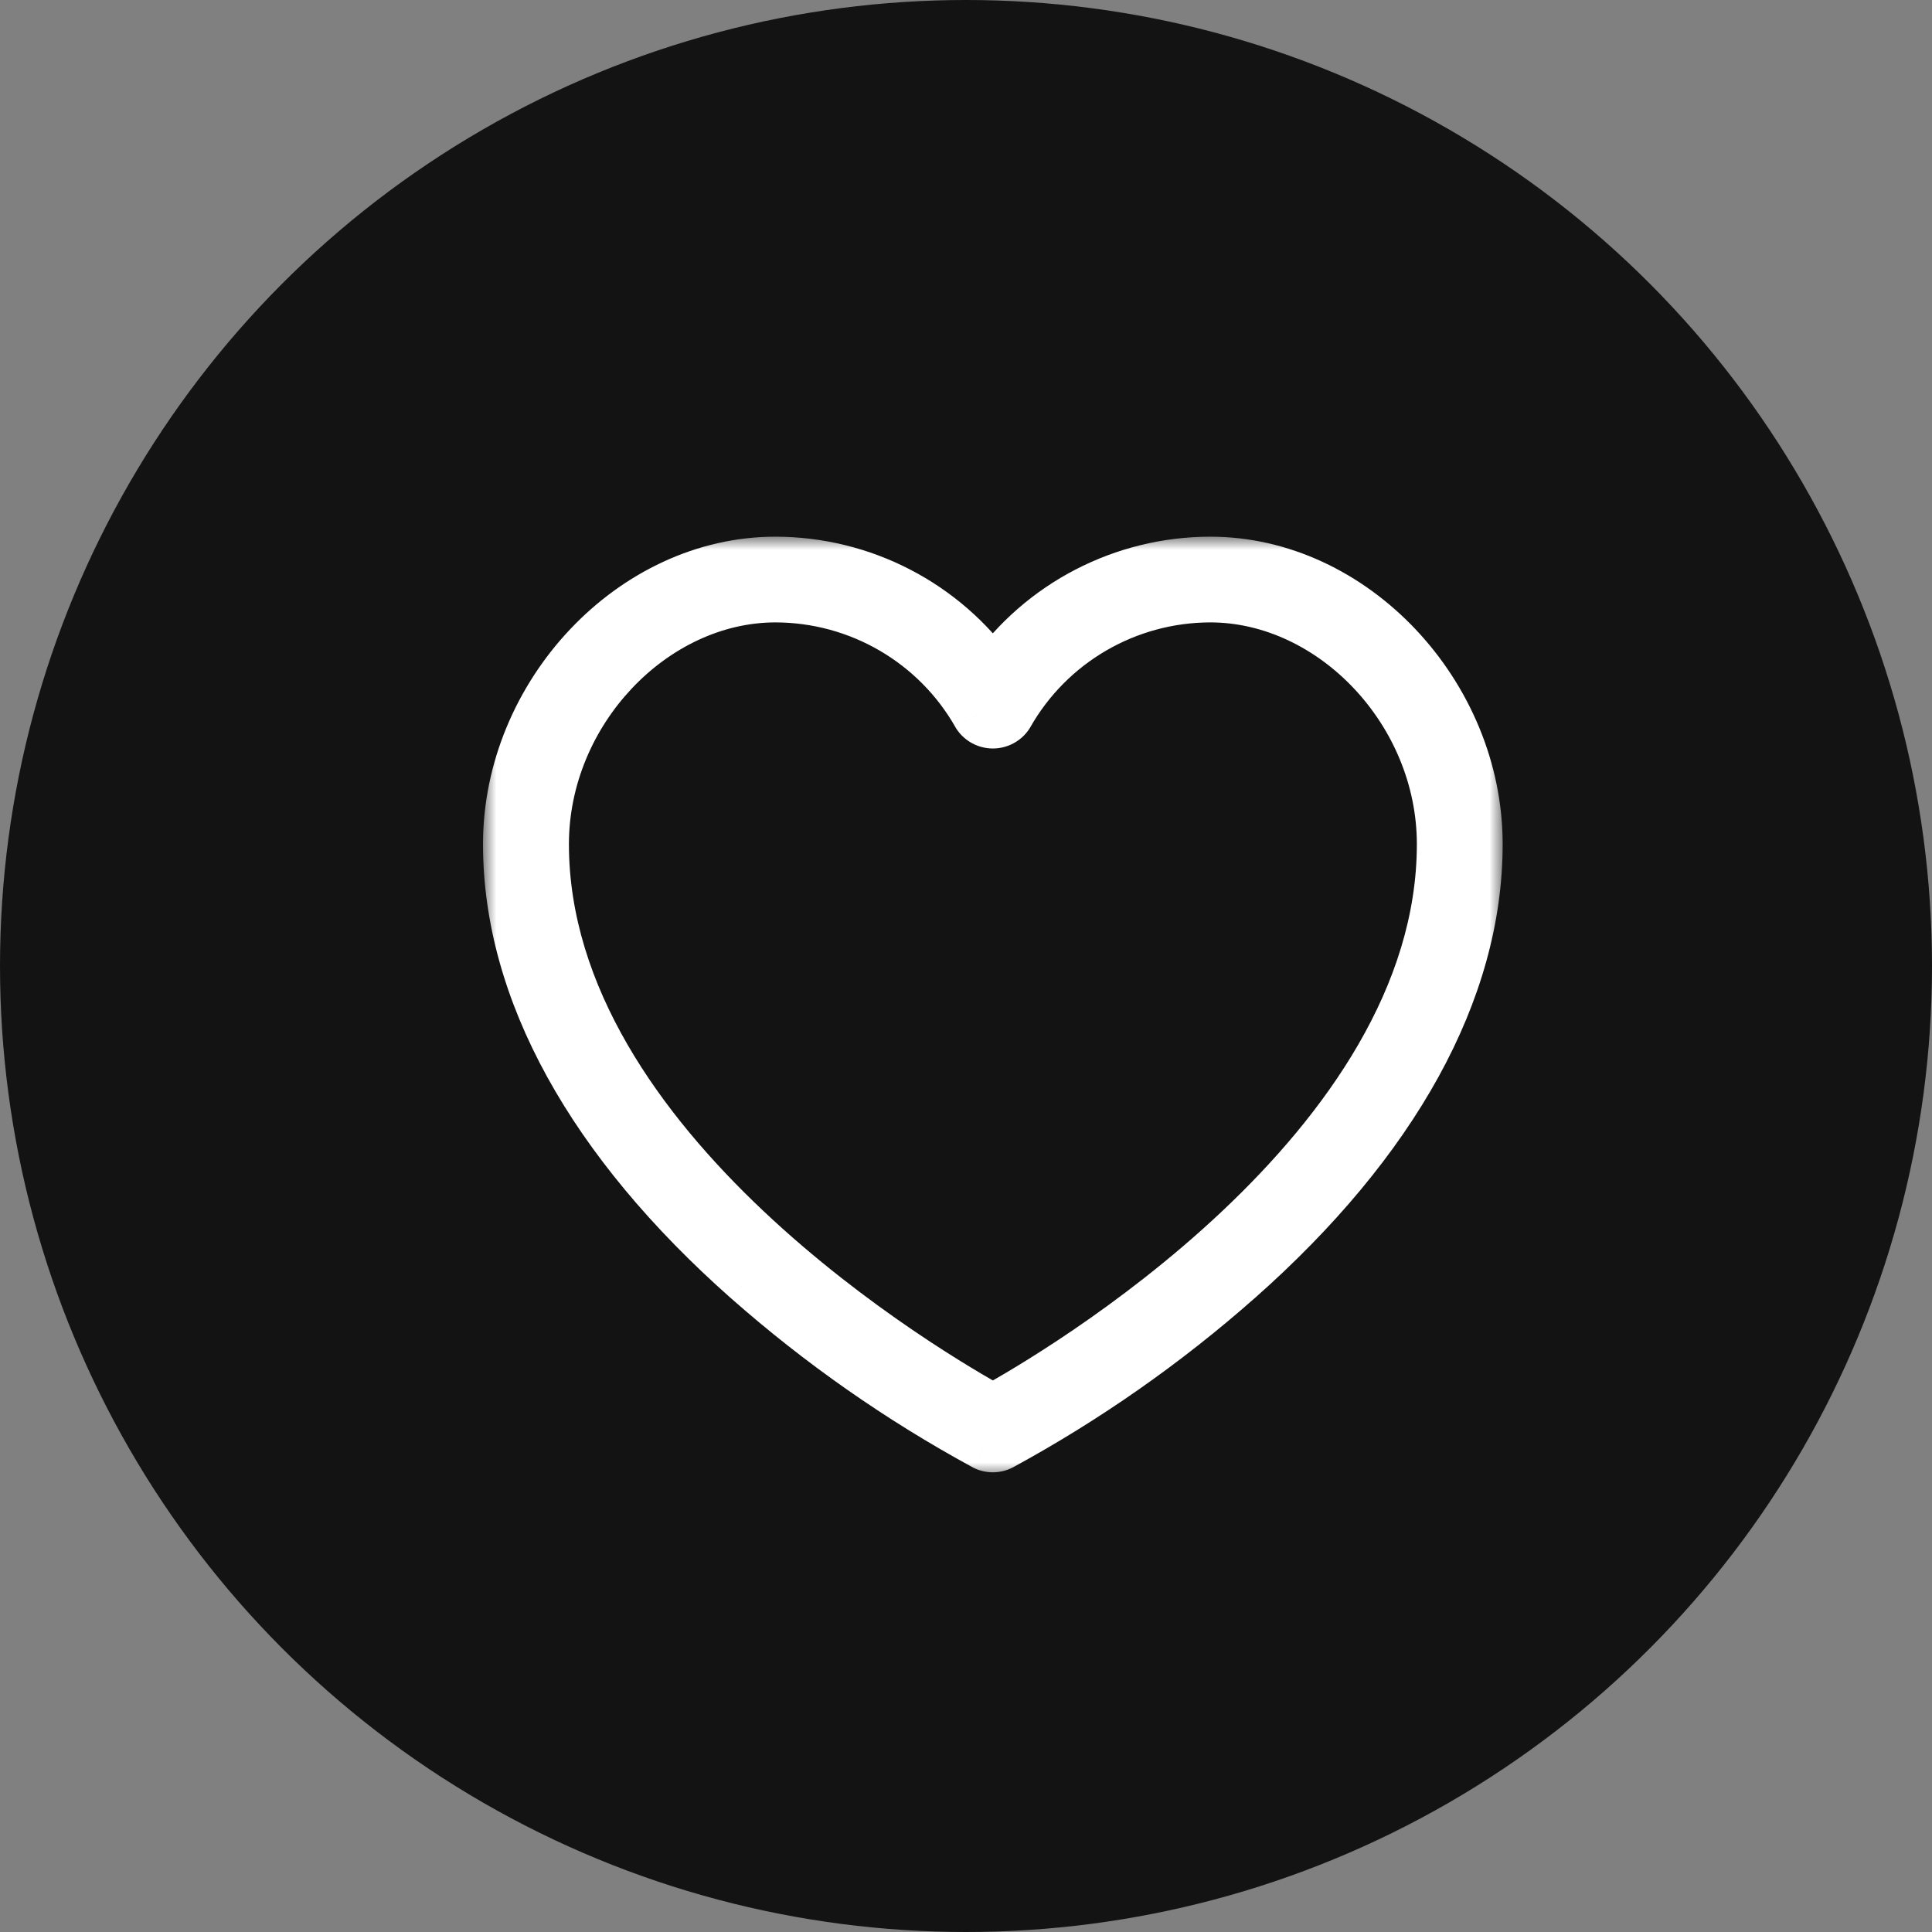
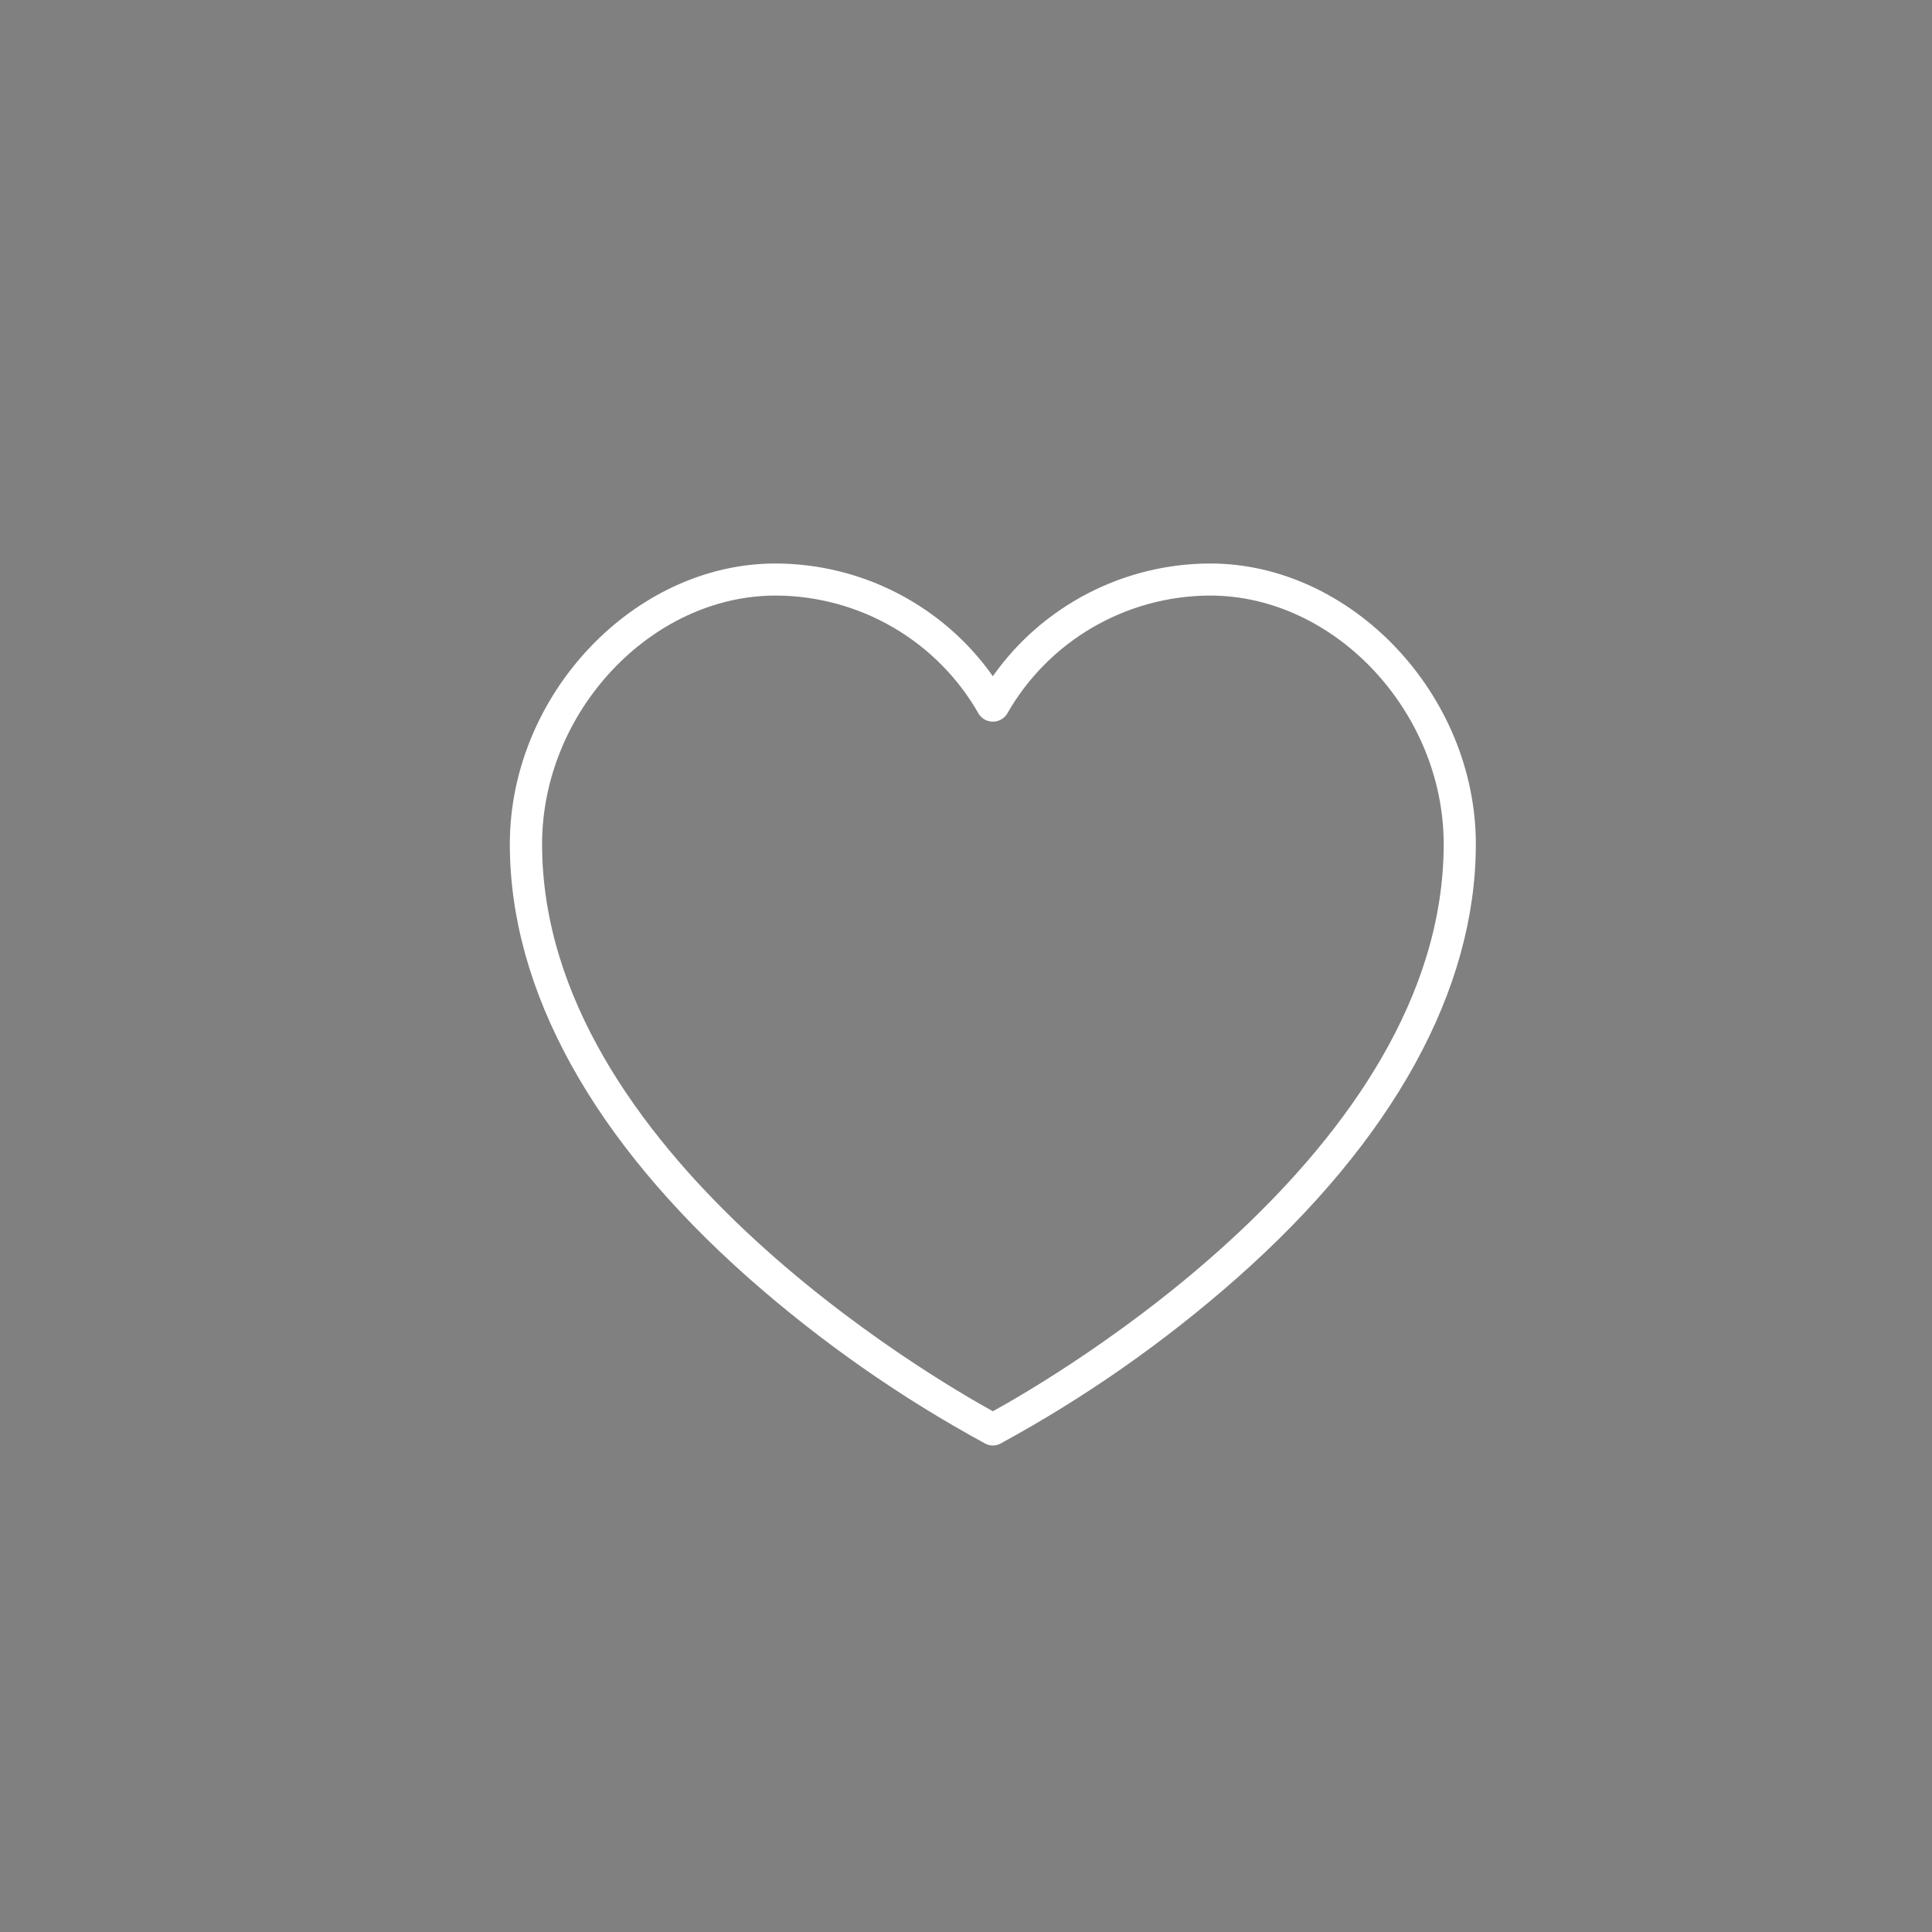
<svg xmlns="http://www.w3.org/2000/svg" width="72" height="72" viewBox="0 0 72 72" fill="none">
  <rect x="0" y="0" width="72" height="72" fill="#808080" stroke="none" />
-   <circle cx="36" cy="36" r="36" fill="#131313" />
  <mask id="path-2-outside-1" maskUnits="userSpaceOnUse" x="18" y="20" width="38" height="35" fill="black">
-     <rect fill="white" x="18" y="20" width="38" height="35" />
-     <path fill-rule="evenodd" clip-rule="evenodd" d="M37 25.2C38.854 22.572 41.875 21.005 45.1 21C50.374 21 55 25.888 55 31.459C55 36.888 51.922 42.48 46.096 47.631C43.398 50.012 40.439 52.083 37.275 53.803C37.102 53.892 36.898 53.892 36.725 53.803C33.56 52.083 30.6 50.012 27.902 47.631C22.078 42.48 19 36.888 19 31.459C19 25.888 23.626 21 28.9 21C32.125 21.005 35.146 22.572 37 25.2ZM20.202 31.459C20.202 42.919 34.798 51.381 37.002 52.593C39.206 51.381 53.802 42.919 53.802 31.459C53.802 26.524 49.737 22.195 45.102 22.195C41.962 22.201 39.067 23.888 37.525 26.613C37.409 26.788 37.212 26.894 37.002 26.894C36.791 26.894 36.595 26.788 36.479 26.613C34.936 23.888 32.042 22.201 28.902 22.195C24.267 22.195 20.202 26.524 20.202 31.459Z" />
-   </mask>
+     </mask>
  <path fill-rule="evenodd" clip-rule="evenodd" d="M37 25.2C38.854 22.572 41.875 21.005 45.1 21C50.374 21 55 25.888 55 31.459C55 36.888 51.922 42.48 46.096 47.631C43.398 50.012 40.439 52.083 37.275 53.803C37.102 53.892 36.898 53.892 36.725 53.803C33.56 52.083 30.6 50.012 27.902 47.631C22.078 42.48 19 36.888 19 31.459C19 25.888 23.626 21 28.9 21C32.125 21.005 35.146 22.572 37 25.2ZM20.202 31.459C20.202 42.919 34.798 51.381 37.002 52.593C39.206 51.381 53.802 42.919 53.802 31.459C53.802 26.524 49.737 22.195 45.102 22.195C41.962 22.201 39.067 23.888 37.525 26.613C37.409 26.788 37.212 26.894 37.002 26.894C36.791 26.894 36.595 26.788 36.479 26.613C34.936 23.888 32.042 22.201 28.902 22.195C24.267 22.195 20.202 26.524 20.202 31.459Z" fill="white" />
-   <path d="M45.1 21V20L45.099 20L45.1 21ZM37 25.2L36.183 25.776L37 26.935L37.817 25.776L37 25.2ZM46.096 47.631L46.757 48.38L46.758 48.38L46.096 47.631ZM37.275 53.803L37.732 54.693L37.743 54.687L37.753 54.682L37.275 53.803ZM36.725 53.803L36.247 54.682L36.258 54.687L36.268 54.693L36.725 53.803ZM27.902 47.631L27.239 48.38L27.24 48.38L27.902 47.631ZM28.9 21L28.901 20H28.9V21ZM37.002 52.593L36.52 53.469L37.002 53.734L37.483 53.469L37.002 52.593ZM45.102 22.195V21.195L45.1 21.195L45.102 22.195ZM37.525 26.613L38.36 27.162L38.378 27.134L38.395 27.105L37.525 26.613ZM36.479 26.613L35.609 27.105L35.625 27.134L35.643 27.162L36.479 26.613ZM28.902 22.195L28.904 21.195H28.902V22.195ZM45.099 20C41.55 20.006 38.224 21.729 36.183 24.624L37.817 25.776C39.483 23.414 42.2 22.005 45.102 22L45.099 20ZM56 31.459C56 25.388 50.977 20 45.1 20V22C49.771 22 54 26.387 54 31.459H56ZM46.758 48.38C52.704 43.124 56 37.281 56 31.459H54C54 36.495 51.14 41.837 45.433 46.881L46.758 48.38ZM37.753 54.682C40.983 52.925 44.004 50.812 46.757 48.38L45.434 46.881C42.793 49.213 39.895 51.24 36.798 52.925L37.753 54.682ZM36.268 54.693C36.727 54.928 37.273 54.928 37.732 54.693L36.819 52.913C36.933 52.855 37.067 52.855 37.181 52.913L36.268 54.693ZM27.24 48.38C29.994 50.812 33.016 52.925 36.247 54.682L37.202 52.924C34.103 51.24 31.205 49.213 28.563 46.881L27.24 48.38ZM18 31.459C18 37.281 21.296 43.123 27.239 48.38L28.564 46.882C22.86 41.837 20 36.495 20 31.459H18ZM28.9 20C23.023 20 18 25.388 18 31.459H20C20 26.387 24.229 22 28.9 22V20ZM37.817 24.624C35.776 21.729 32.45 20.006 28.901 20L28.898 22C31.8 22.005 34.517 23.414 36.183 25.776L37.817 24.624ZM37.483 51.716C36.414 51.129 32.297 48.757 28.461 45.141C24.597 41.498 21.202 36.767 21.202 31.459H19.202C19.202 37.611 23.105 42.84 27.09 46.597C31.102 50.38 35.386 52.845 36.52 53.469L37.483 51.716ZM52.802 31.459C52.802 36.767 49.407 41.498 45.542 45.141C41.706 48.757 37.59 51.129 36.52 51.716L37.483 53.469C38.618 52.845 42.901 50.38 46.914 46.597C50.899 42.84 54.802 37.611 54.802 31.459H52.802ZM45.102 23.195C49.126 23.195 52.802 27.016 52.802 31.459H54.802C54.802 26.032 50.347 21.195 45.102 21.195V23.195ZM38.395 27.105C39.76 24.695 42.322 23.2 45.104 23.195L45.1 21.195C41.602 21.201 38.375 23.081 36.654 26.12L38.395 27.105ZM37.002 27.894C37.547 27.894 38.059 27.62 38.36 27.162L36.689 26.063C36.759 25.956 36.877 25.894 37.002 25.894V27.894ZM35.643 27.162C35.945 27.62 36.456 27.894 37.002 27.894V25.894C37.126 25.894 37.245 25.956 37.315 26.063L35.643 27.162ZM28.9 23.195C31.682 23.2 34.244 24.695 35.609 27.105L37.349 26.12C35.629 23.081 32.402 21.201 28.904 21.195L28.9 23.195ZM21.202 31.459C21.202 27.016 24.877 23.195 28.902 23.195V21.195C23.656 21.195 19.202 26.032 19.202 31.459H21.202Z" fill="white" mask="url(#path-2-outside-1)" />
</svg>